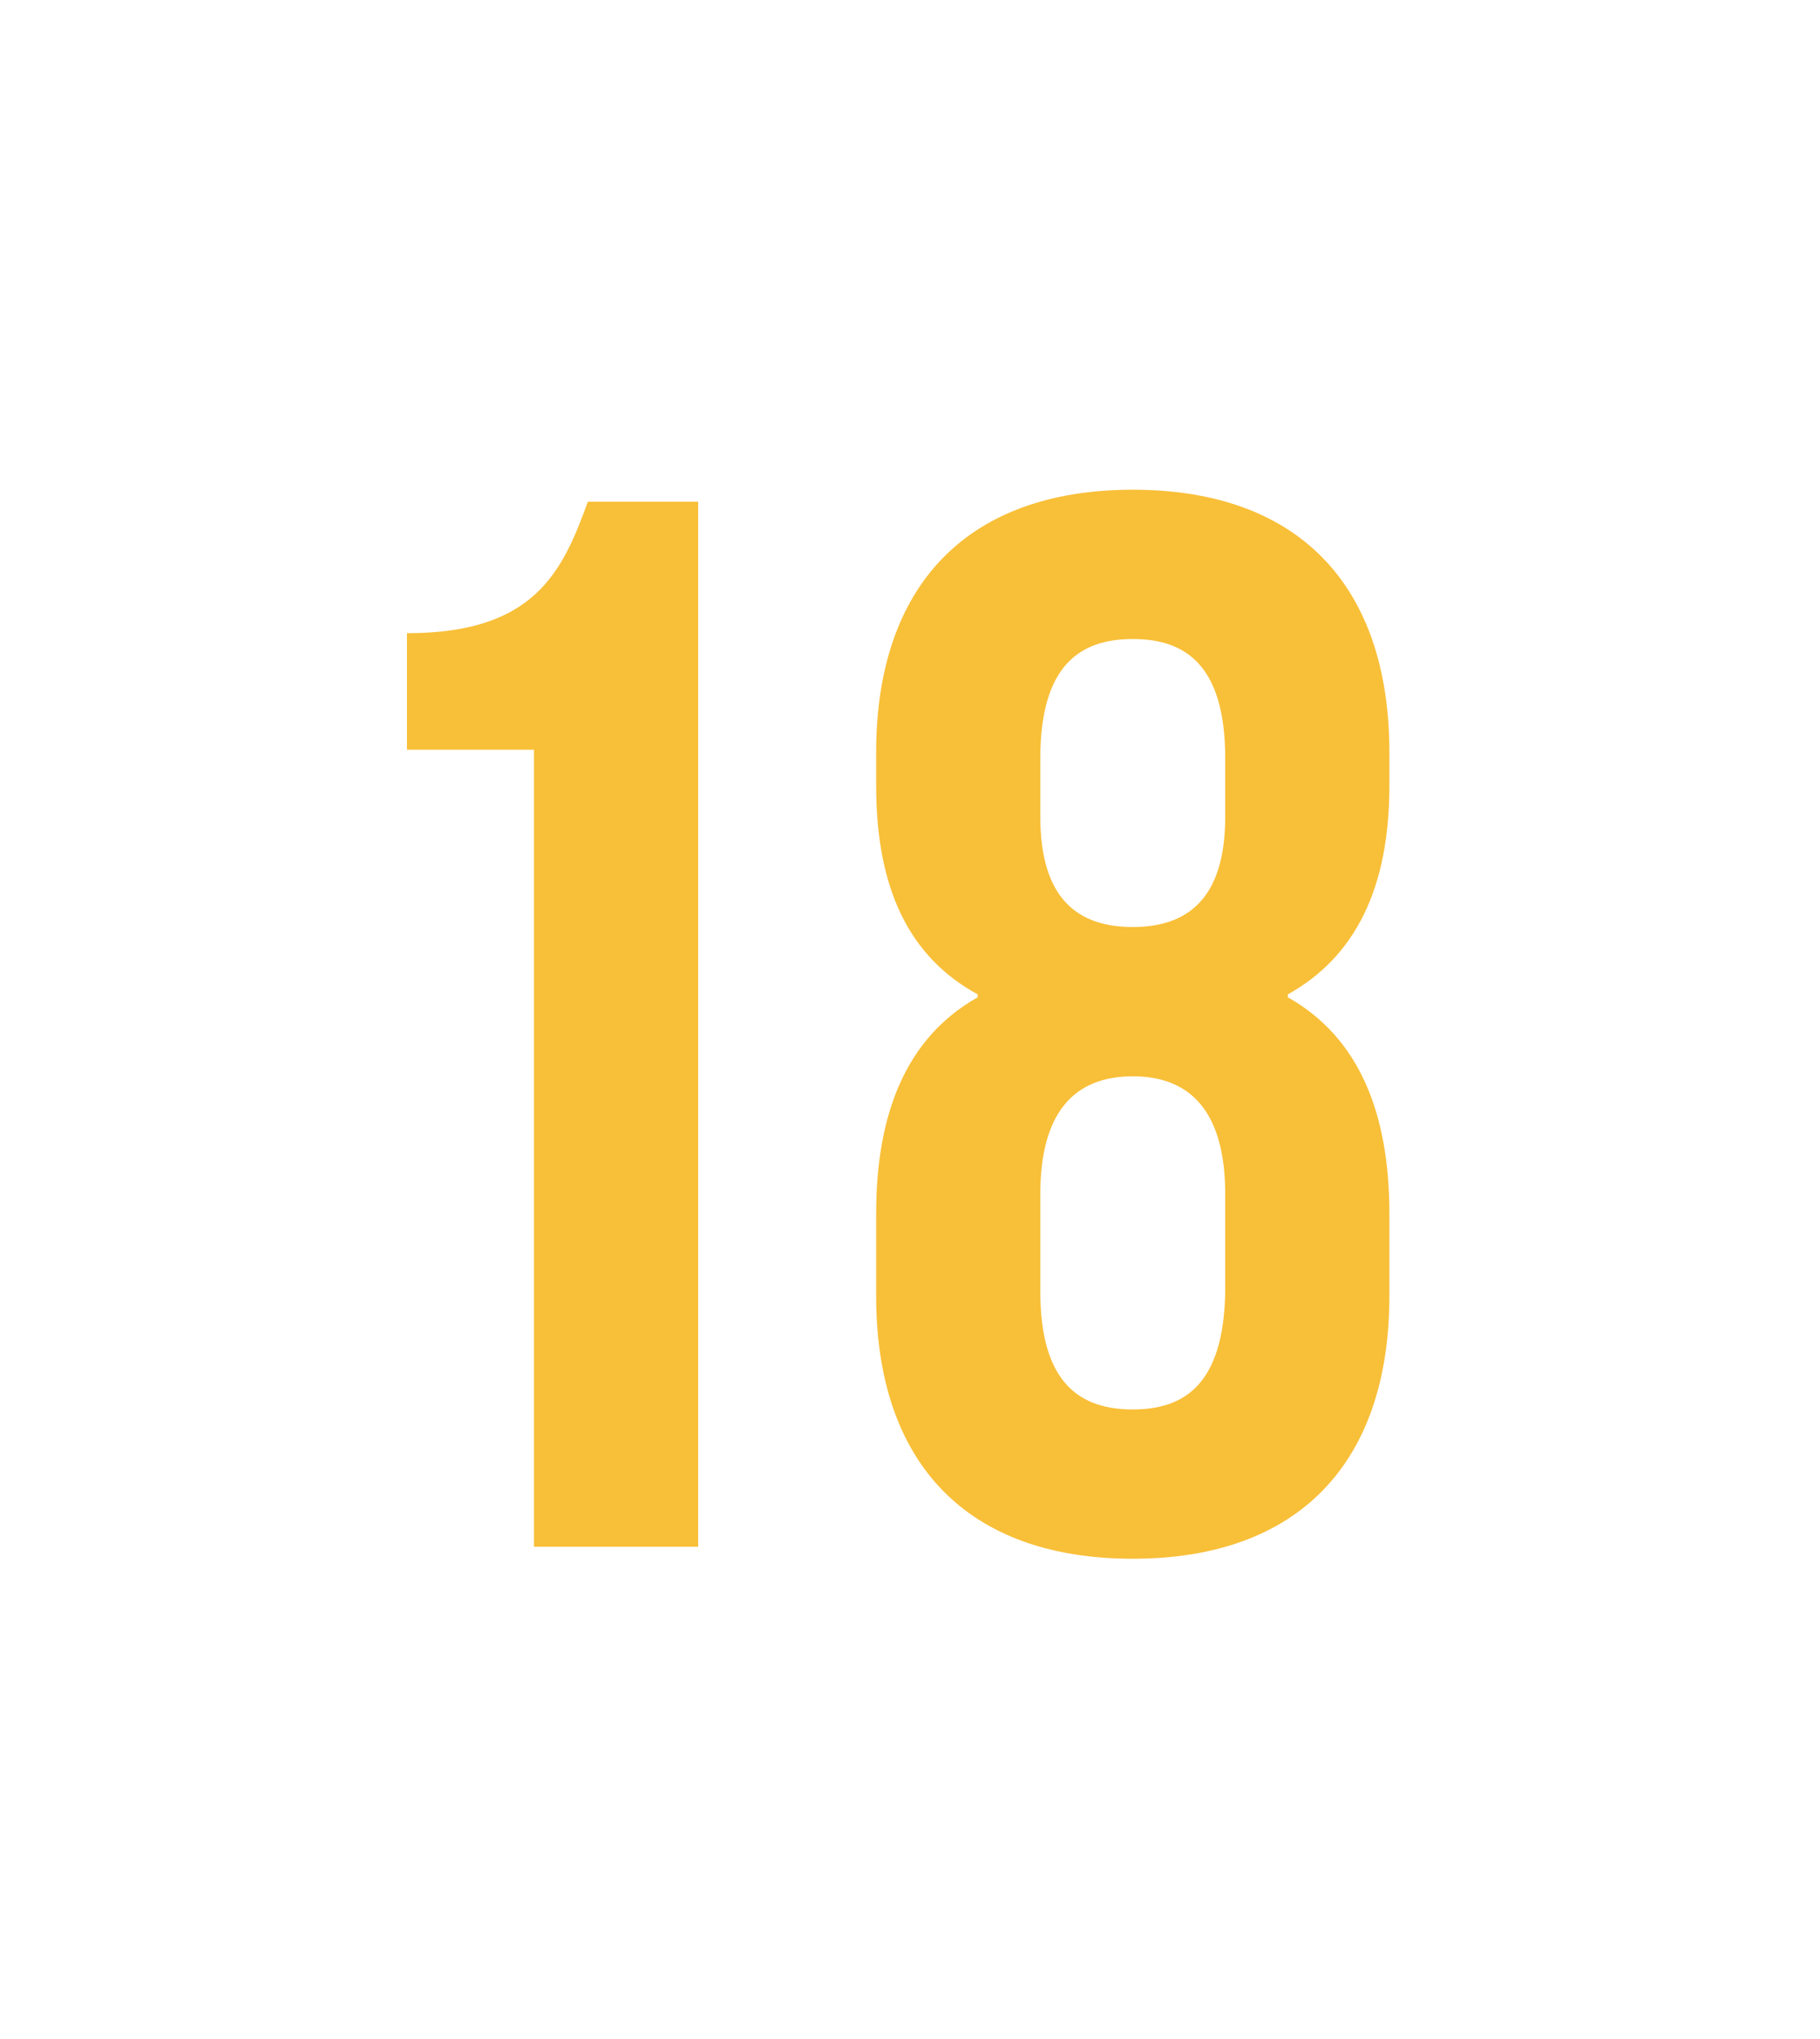
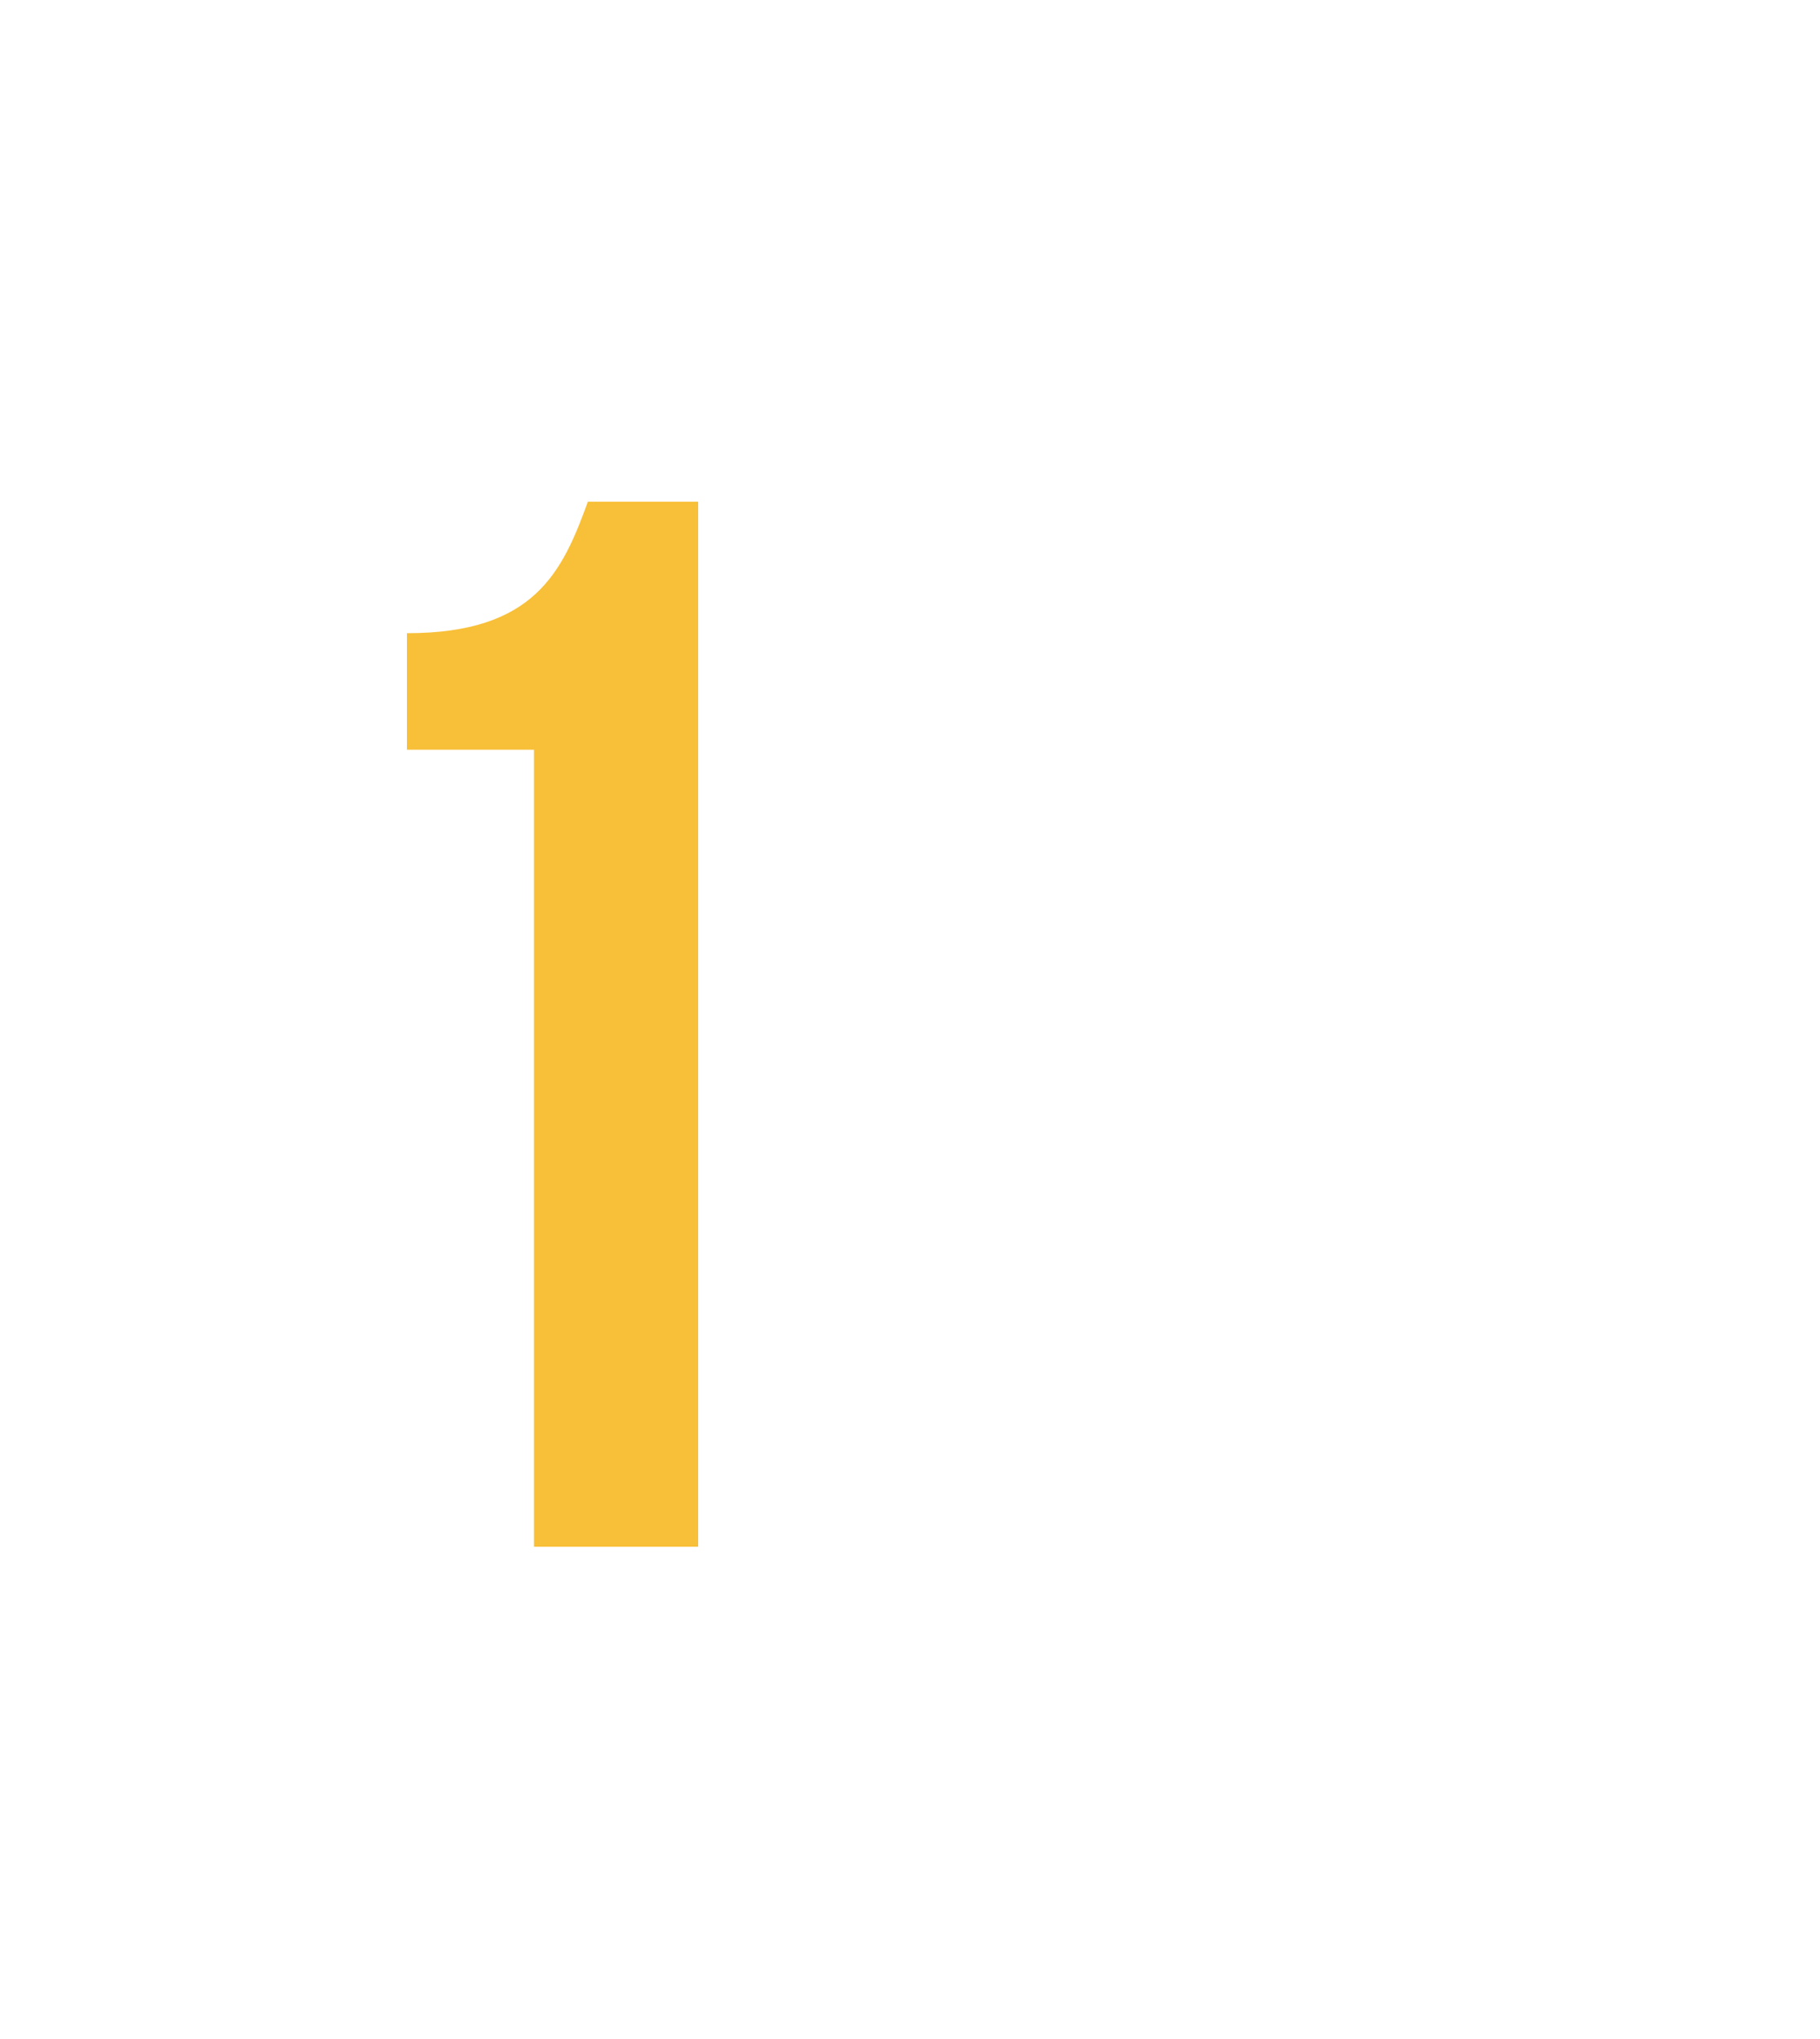
<svg xmlns="http://www.w3.org/2000/svg" id="award" viewBox="0 0 50 56">
  <defs>
    <style>
      .cls-1 {
        fill: #f8bf38;
        stroke-width: 0px;
      }
    </style>
  </defs>
  <path class="cls-1" d="m11.19,17.39c3.49,0,4.26-1.68,4.96-3.61h3.03v28.7h-4.51v-21.89h-3.49v-3.2Z" />
-   <path class="cls-1" d="m31.12,42.81c-4.55,0-7.05-2.62-7.05-7.22v-2.25c0-2.75.82-4.84,2.79-5.95v-.08c-1.89-1.03-2.79-2.91-2.79-5.74v-.9c0-4.59,2.5-7.22,7.05-7.22s7.05,2.62,7.05,7.22v.9c0,2.83-.94,4.71-2.79,5.74v.08c1.97,1.11,2.79,3.2,2.79,5.95v2.25c0,4.59-2.5,7.22-7.05,7.22Zm-2.54-20.38c0,2.3,1.07,3.03,2.54,3.03s2.54-.74,2.54-3.03v-1.6c0-2.58-1.11-3.28-2.54-3.28s-2.54.7-2.54,3.28v1.6Zm2.54,16.28c1.43,0,2.5-.7,2.54-3.24v-2.67c0-2.25-.94-3.24-2.54-3.24s-2.54.98-2.54,3.24v2.67c0,2.54,1.11,3.24,2.54,3.24Z" />
</svg>